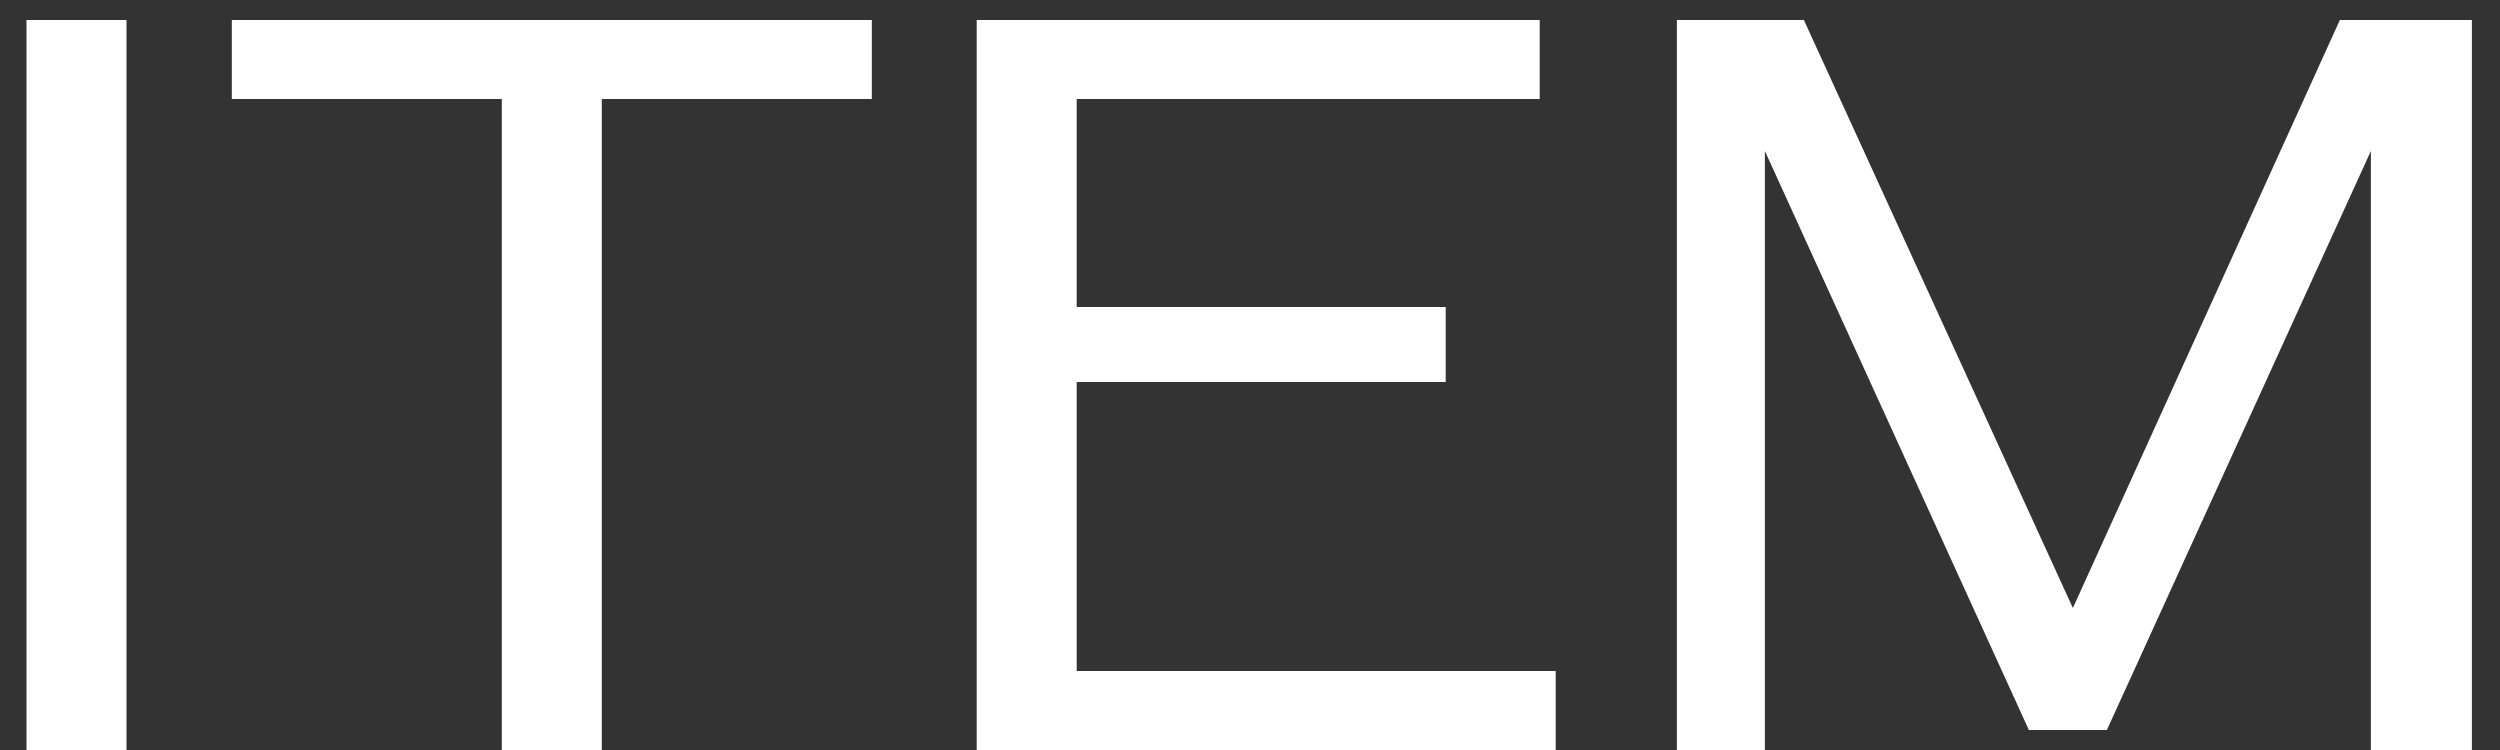
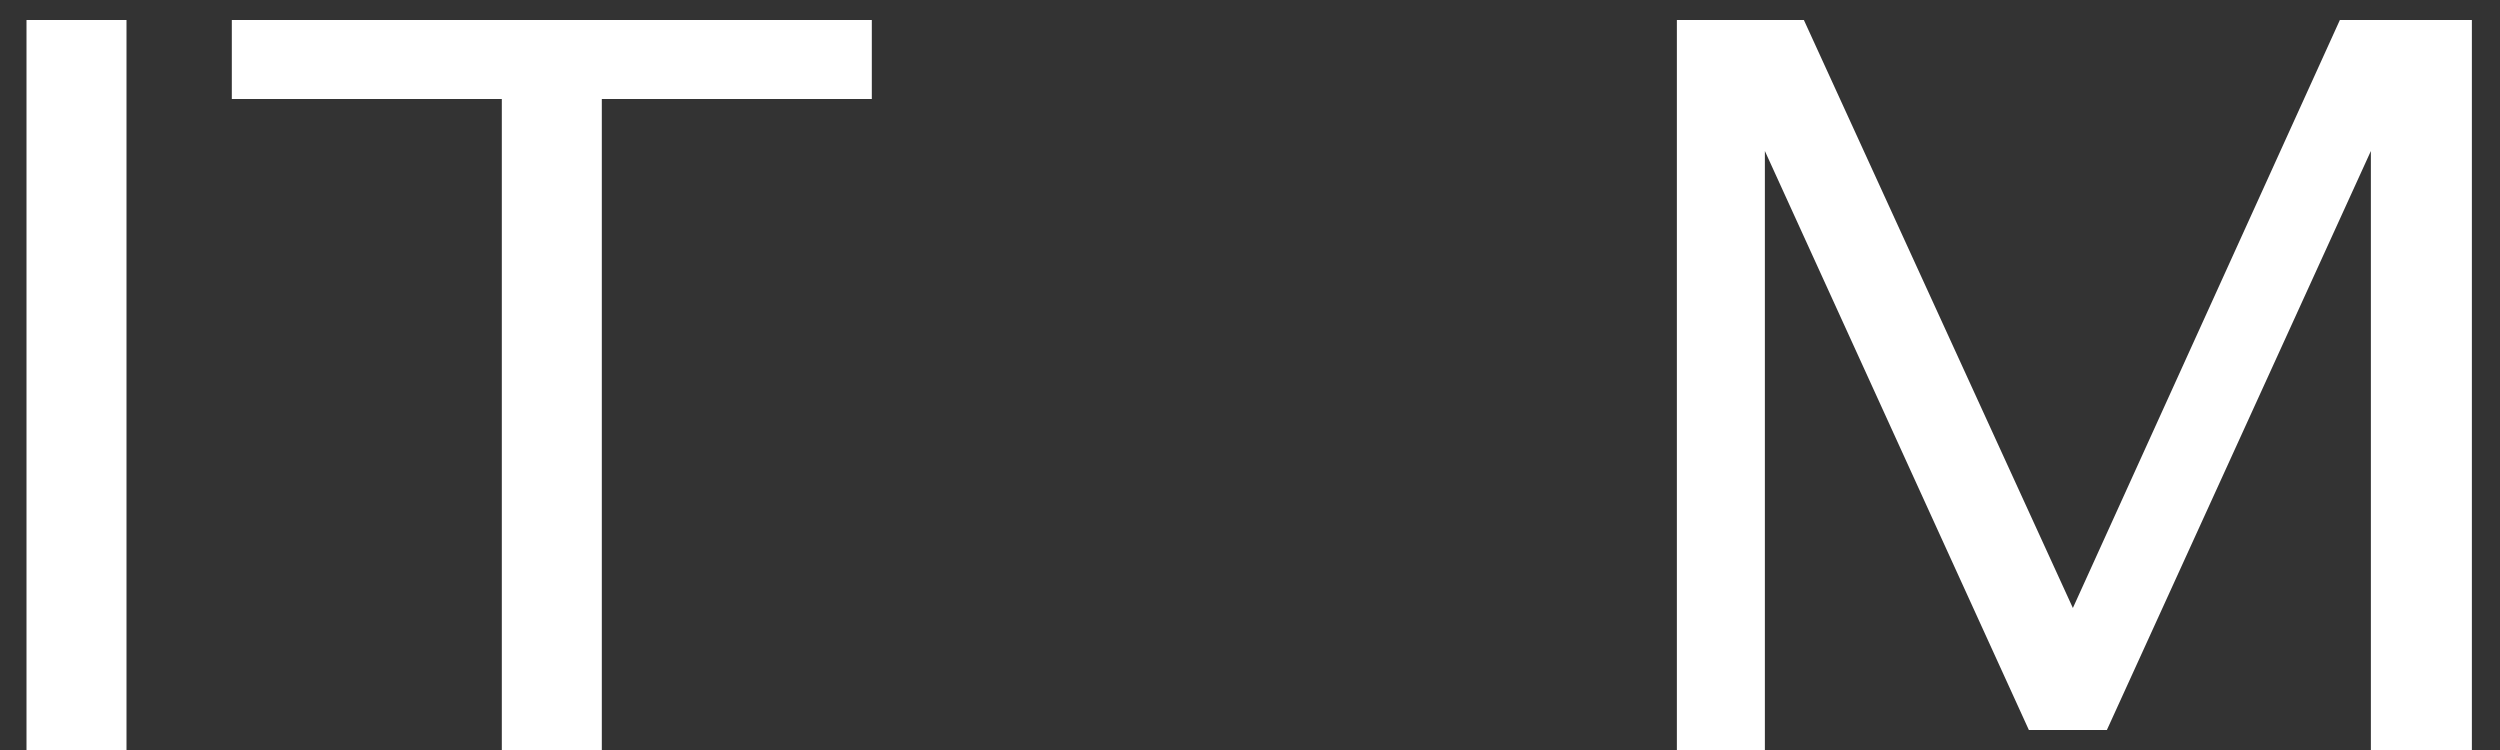
<svg xmlns="http://www.w3.org/2000/svg" width="80" height="24" viewBox="0 0 80 24" fill="none">
  <rect x="0" y="0" width="80" height="24" fill="#333333" stroke="none" />
  <path d="M74.876 0.64H79.1V24H75.868V4.832L67.42 23.36H64.924L56.476 4.832V24H53.66V0.64H57.724L66.332 19.456L74.876 0.64Z" fill="white" />
-   <path d="M34.454 21.472H49.782V24H31.254V0.64H49.27V3.168H34.454V9.824H46.262V12.224H34.454V21.472Z" fill="white" />
  <path d="M27.898 0.64V3.168H19.258V24H16.058V3.168H7.418V0.64H27.898Z" fill="white" />
  <path d="M0.848 24V0.64H4.048V24H0.848Z" fill="white" />
</svg>